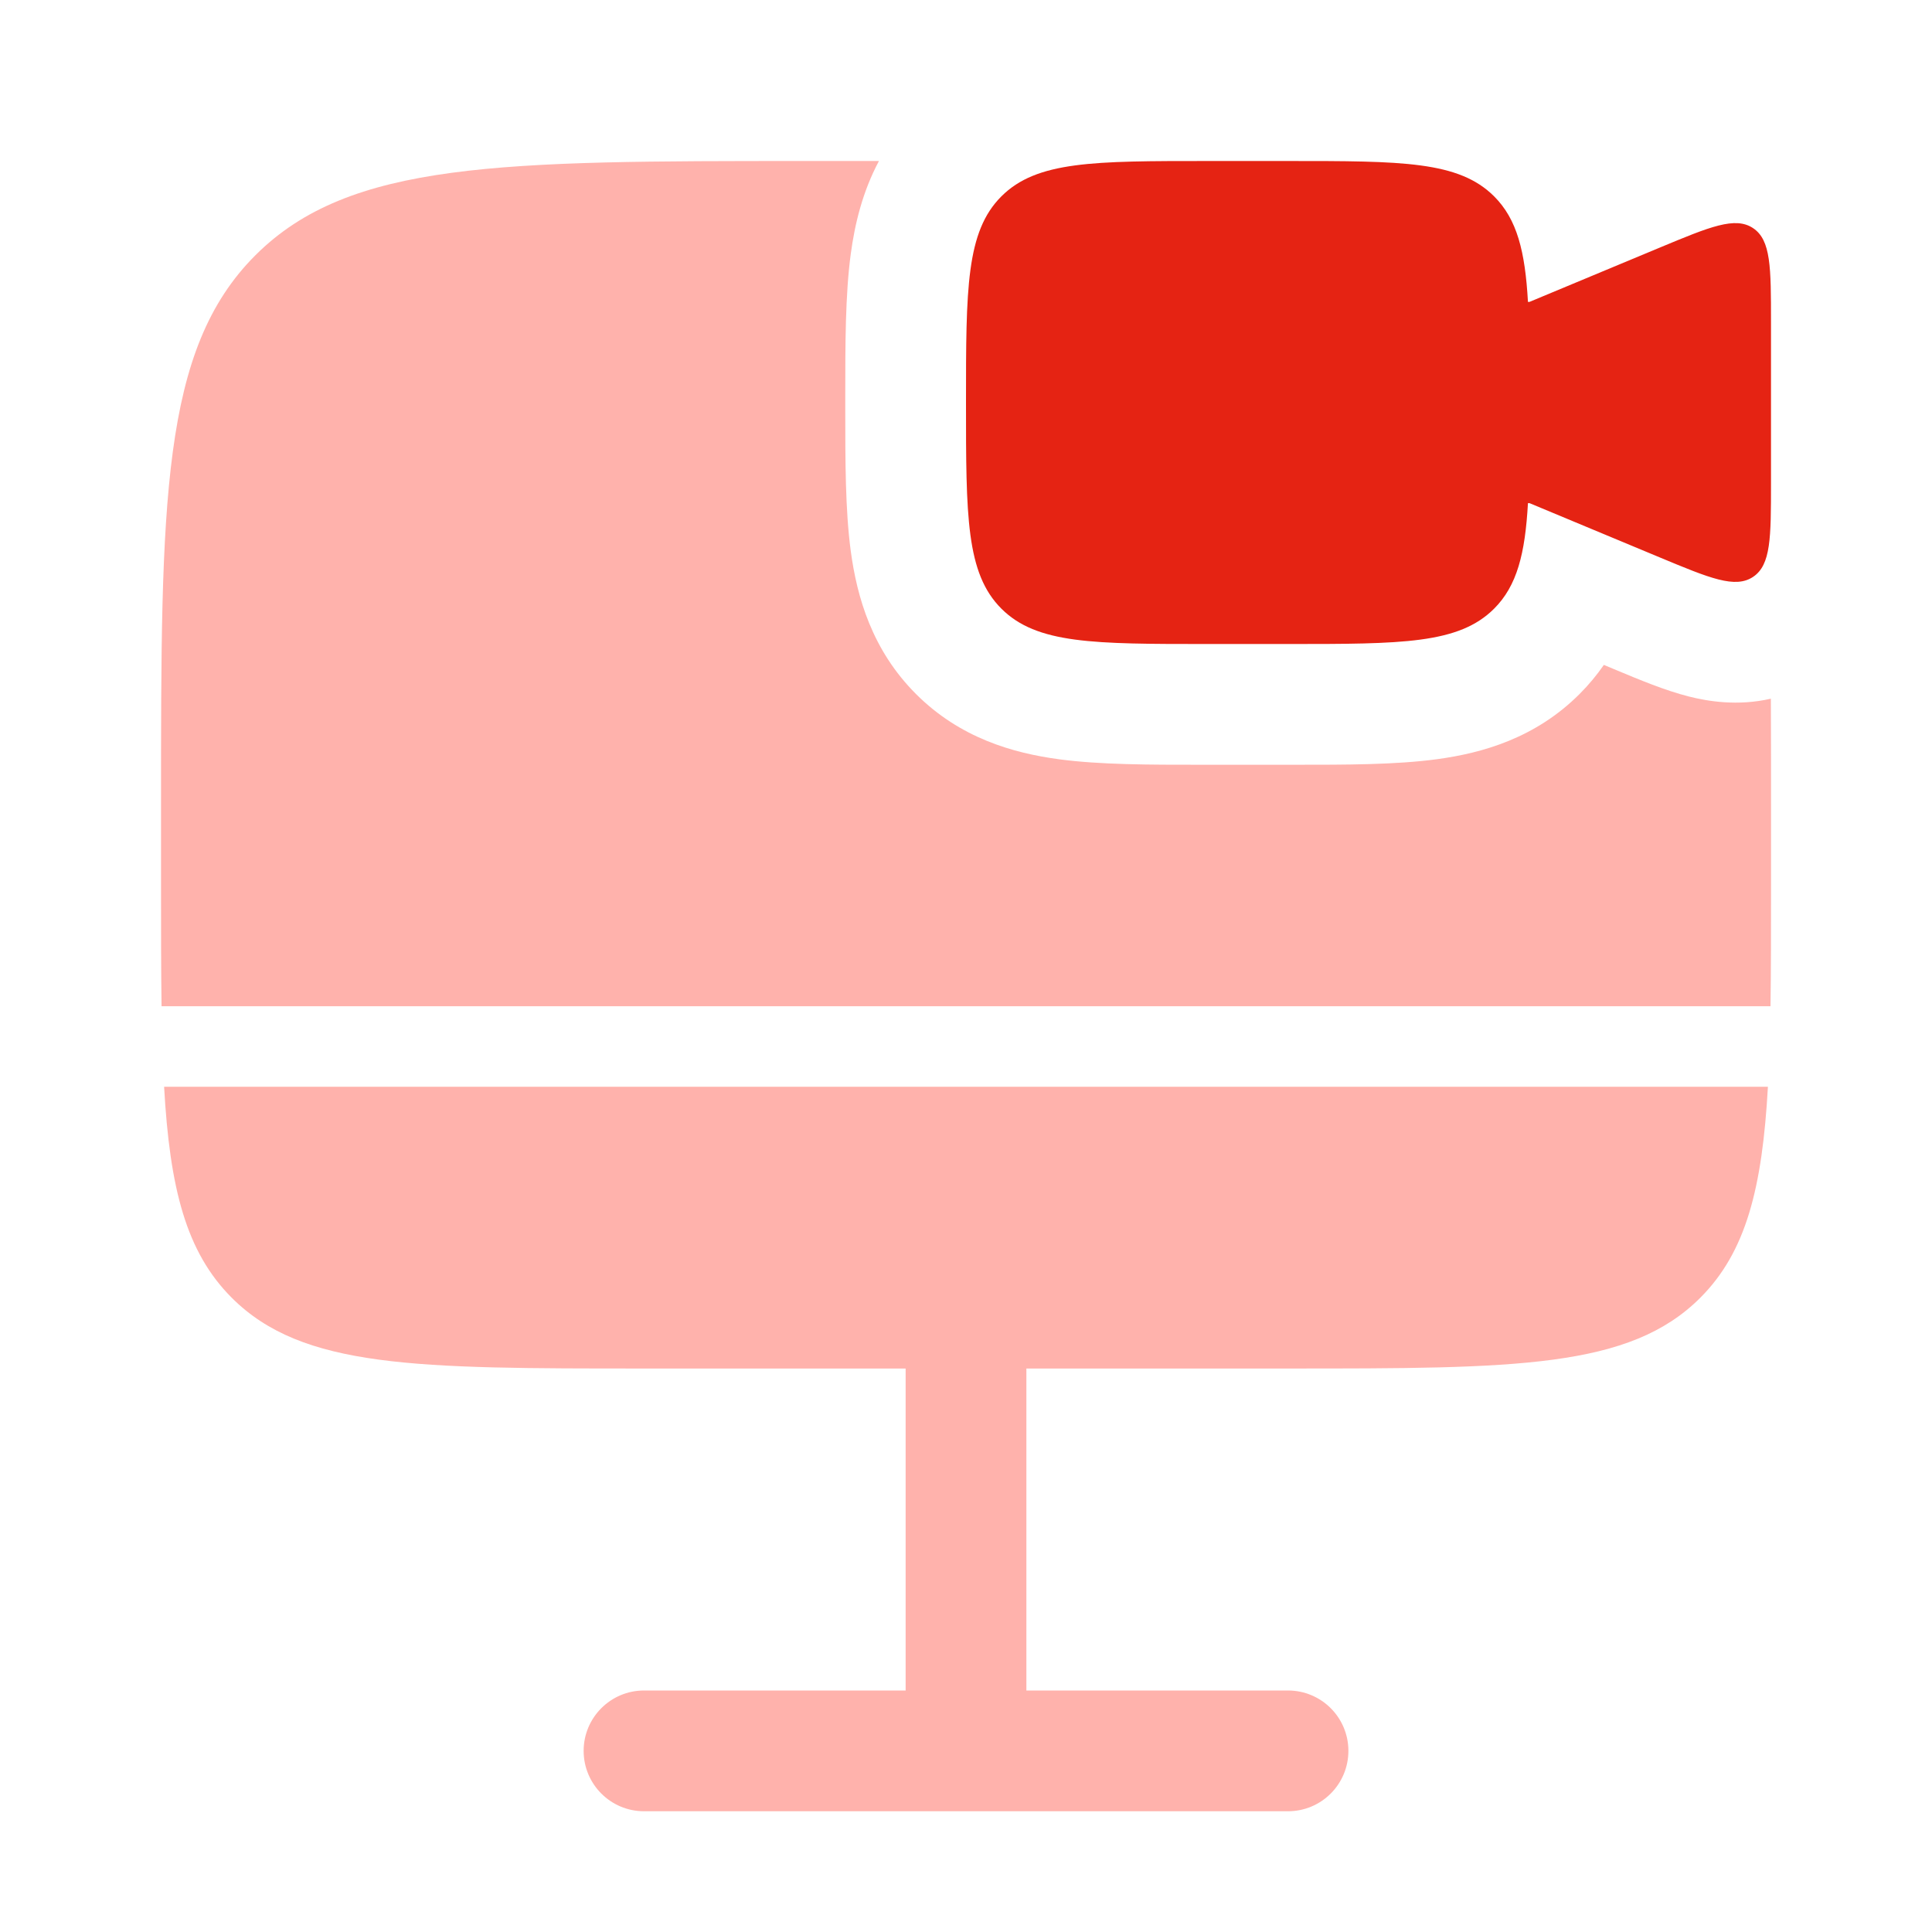
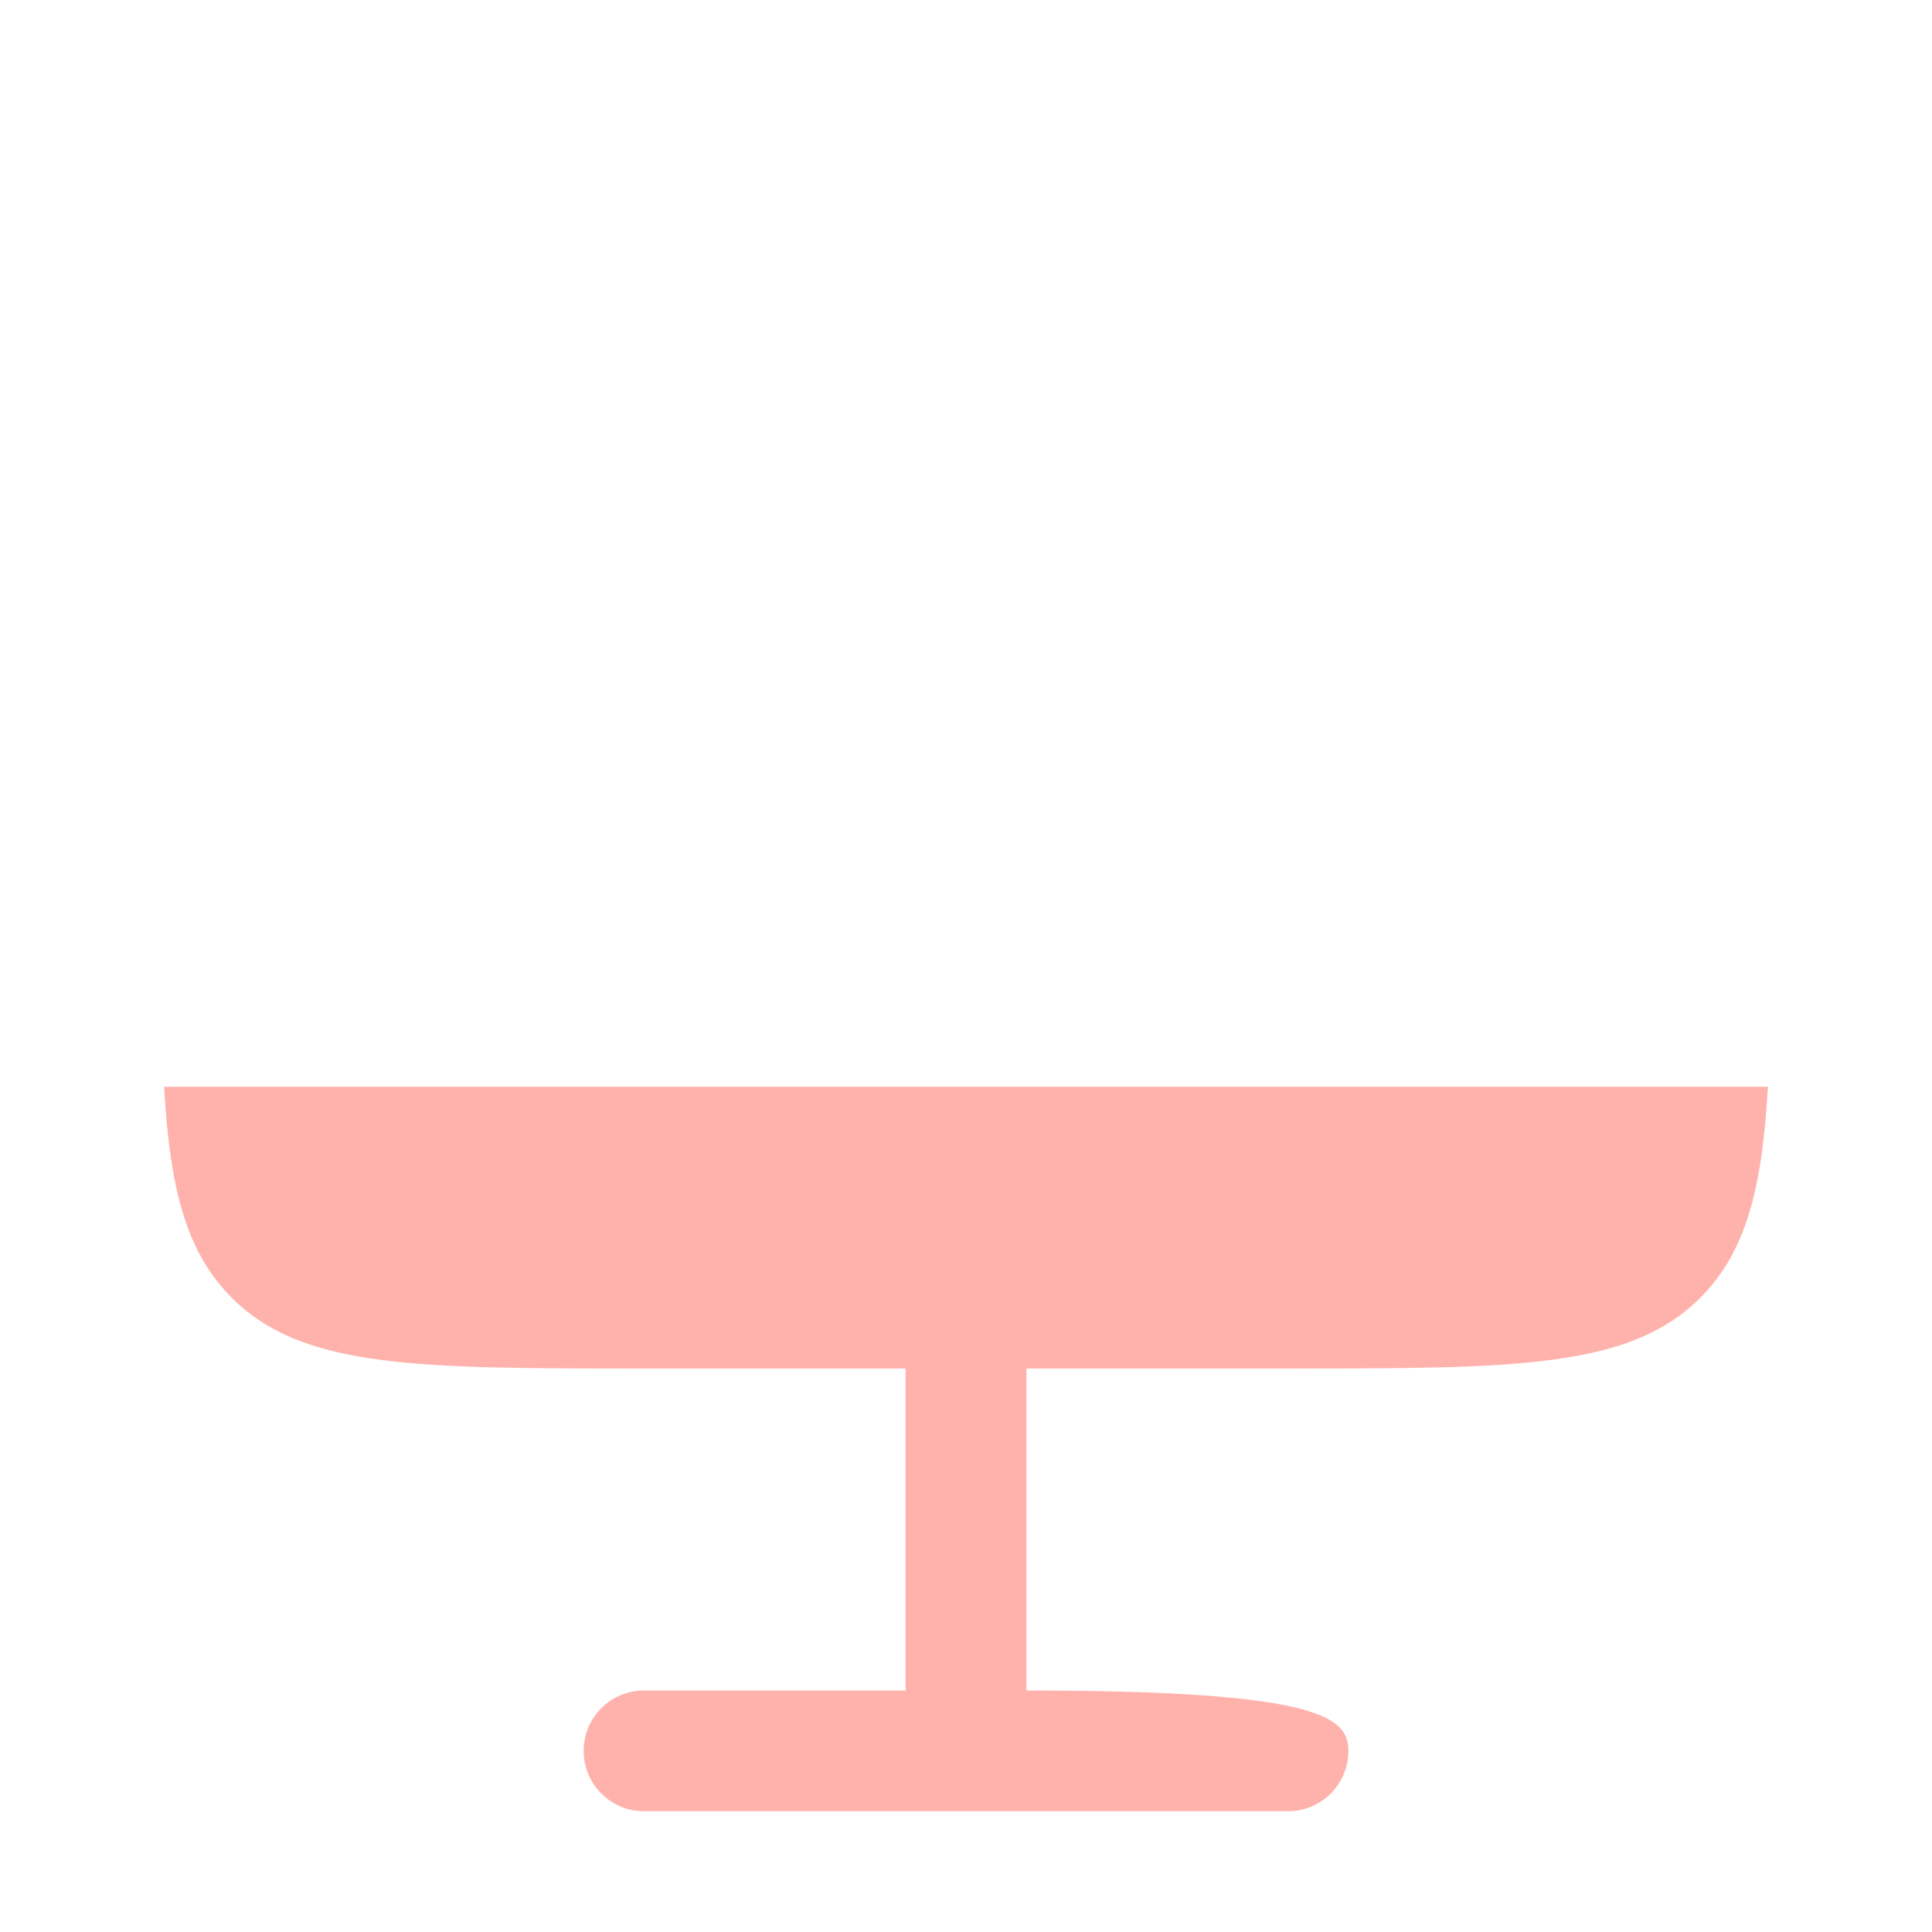
<svg xmlns="http://www.w3.org/2000/svg" width="98" height="98" viewBox="0 0 98 98" fill="none">
-   <path d="M65.333 8.167H61.25C55.475 8.167 52.588 8.167 50.794 9.961C49 11.755 49 14.642 49 20.417C49 26.192 49 29.079 50.794 30.873C52.588 32.667 55.475 32.667 61.25 32.667H65.333C71.108 32.667 73.995 32.667 75.79 30.873C76.952 29.711 77.361 28.089 77.505 25.521H77.583L84.18 28.27C86.737 29.335 88.015 29.868 88.924 29.262C89.833 28.655 89.833 27.27 89.833 24.5V16.334C89.833 13.564 89.833 12.178 88.924 11.572C88.015 10.966 86.737 11.499 84.18 12.564L77.583 15.313H77.505C77.361 12.745 76.952 11.123 75.79 9.961C73.995 8.167 71.108 8.167 65.333 8.167Z" fill="#E52313" />
-   <path d="M32.668 69.417C21.118 69.417 15.344 69.417 11.756 65.829C9.431 63.504 8.612 60.261 8.324 55.125H89.677C89.39 60.261 88.571 63.504 86.246 65.829C82.658 69.417 76.884 69.417 65.334 69.417H52.063V85.75H65.334C67.026 85.75 68.397 87.121 68.397 88.812C68.397 90.504 67.026 91.875 65.334 91.875H32.668C30.976 91.875 29.605 90.504 29.605 88.812C29.605 87.121 30.976 85.75 32.668 85.75H45.938V69.417H32.668Z" fill="#FFB2AC" />
-   <path d="M89.835 40.834V44.917C89.835 47.169 89.835 49.202 89.808 51.042H8.195C8.168 49.202 8.168 47.169 8.168 44.917V40.834C8.168 25.434 8.168 17.735 12.952 12.951C17.736 8.167 25.435 8.167 40.835 8.167H44.584C43.746 9.736 43.357 11.376 43.155 12.88C42.875 14.962 42.876 17.486 42.876 20.084V20.417V20.75C42.876 23.348 42.875 25.872 43.155 27.954C43.471 30.301 44.24 32.979 46.464 35.204C48.689 37.429 51.367 38.198 53.714 38.513C55.796 38.793 58.321 38.793 60.918 38.792L61.251 38.792H65.335L65.668 38.792C68.265 38.793 70.79 38.793 72.872 38.513C75.219 38.198 77.897 37.429 80.122 35.204C80.595 34.731 81.003 34.236 81.355 33.727L81.825 33.923L82.057 34.02C83.118 34.463 84.461 35.025 85.668 35.33C86.622 35.572 88.143 35.829 89.826 35.441C89.835 37.126 89.835 38.92 89.835 40.834Z" fill="#FFB2AC" />
+   <path d="M32.668 69.417C21.118 69.417 15.344 69.417 11.756 65.829C9.431 63.504 8.612 60.261 8.324 55.125H89.677C89.39 60.261 88.571 63.504 86.246 65.829C82.658 69.417 76.884 69.417 65.334 69.417H52.063V85.75C67.026 85.75 68.397 87.121 68.397 88.812C68.397 90.504 67.026 91.875 65.334 91.875H32.668C30.976 91.875 29.605 90.504 29.605 88.812C29.605 87.121 30.976 85.75 32.668 85.75H45.938V69.417H32.668Z" fill="#FFB2AC" />
</svg>